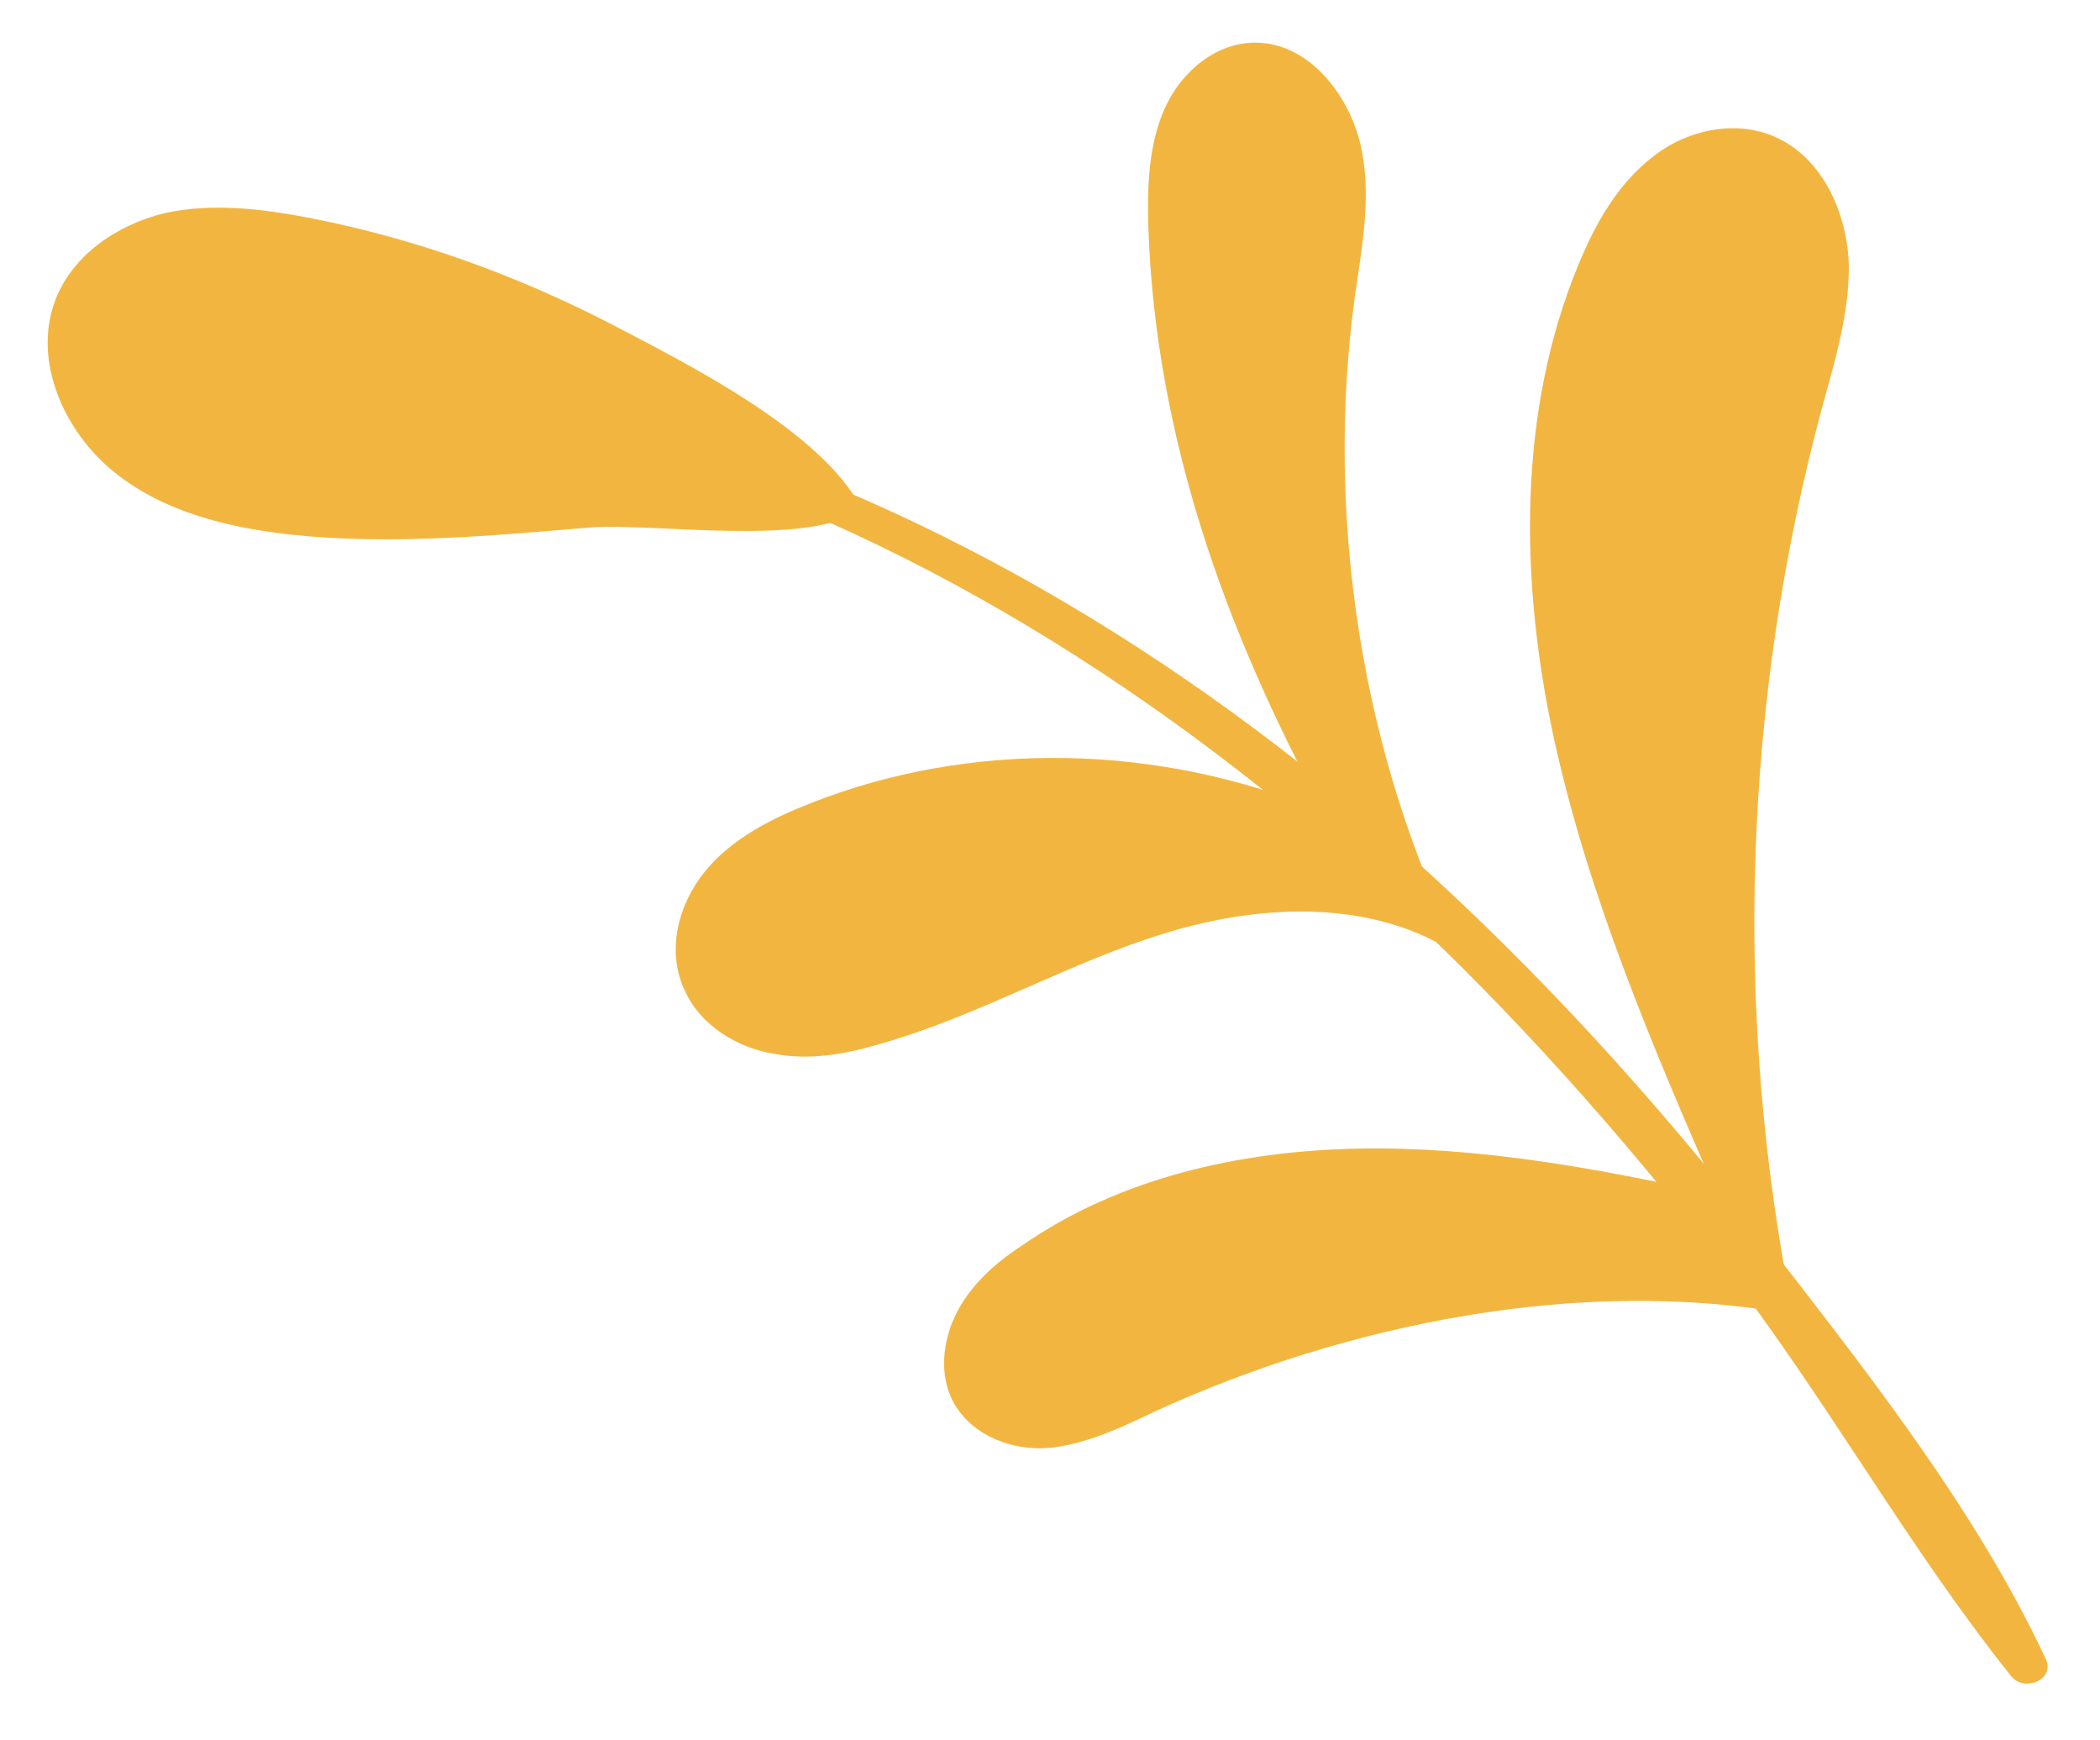
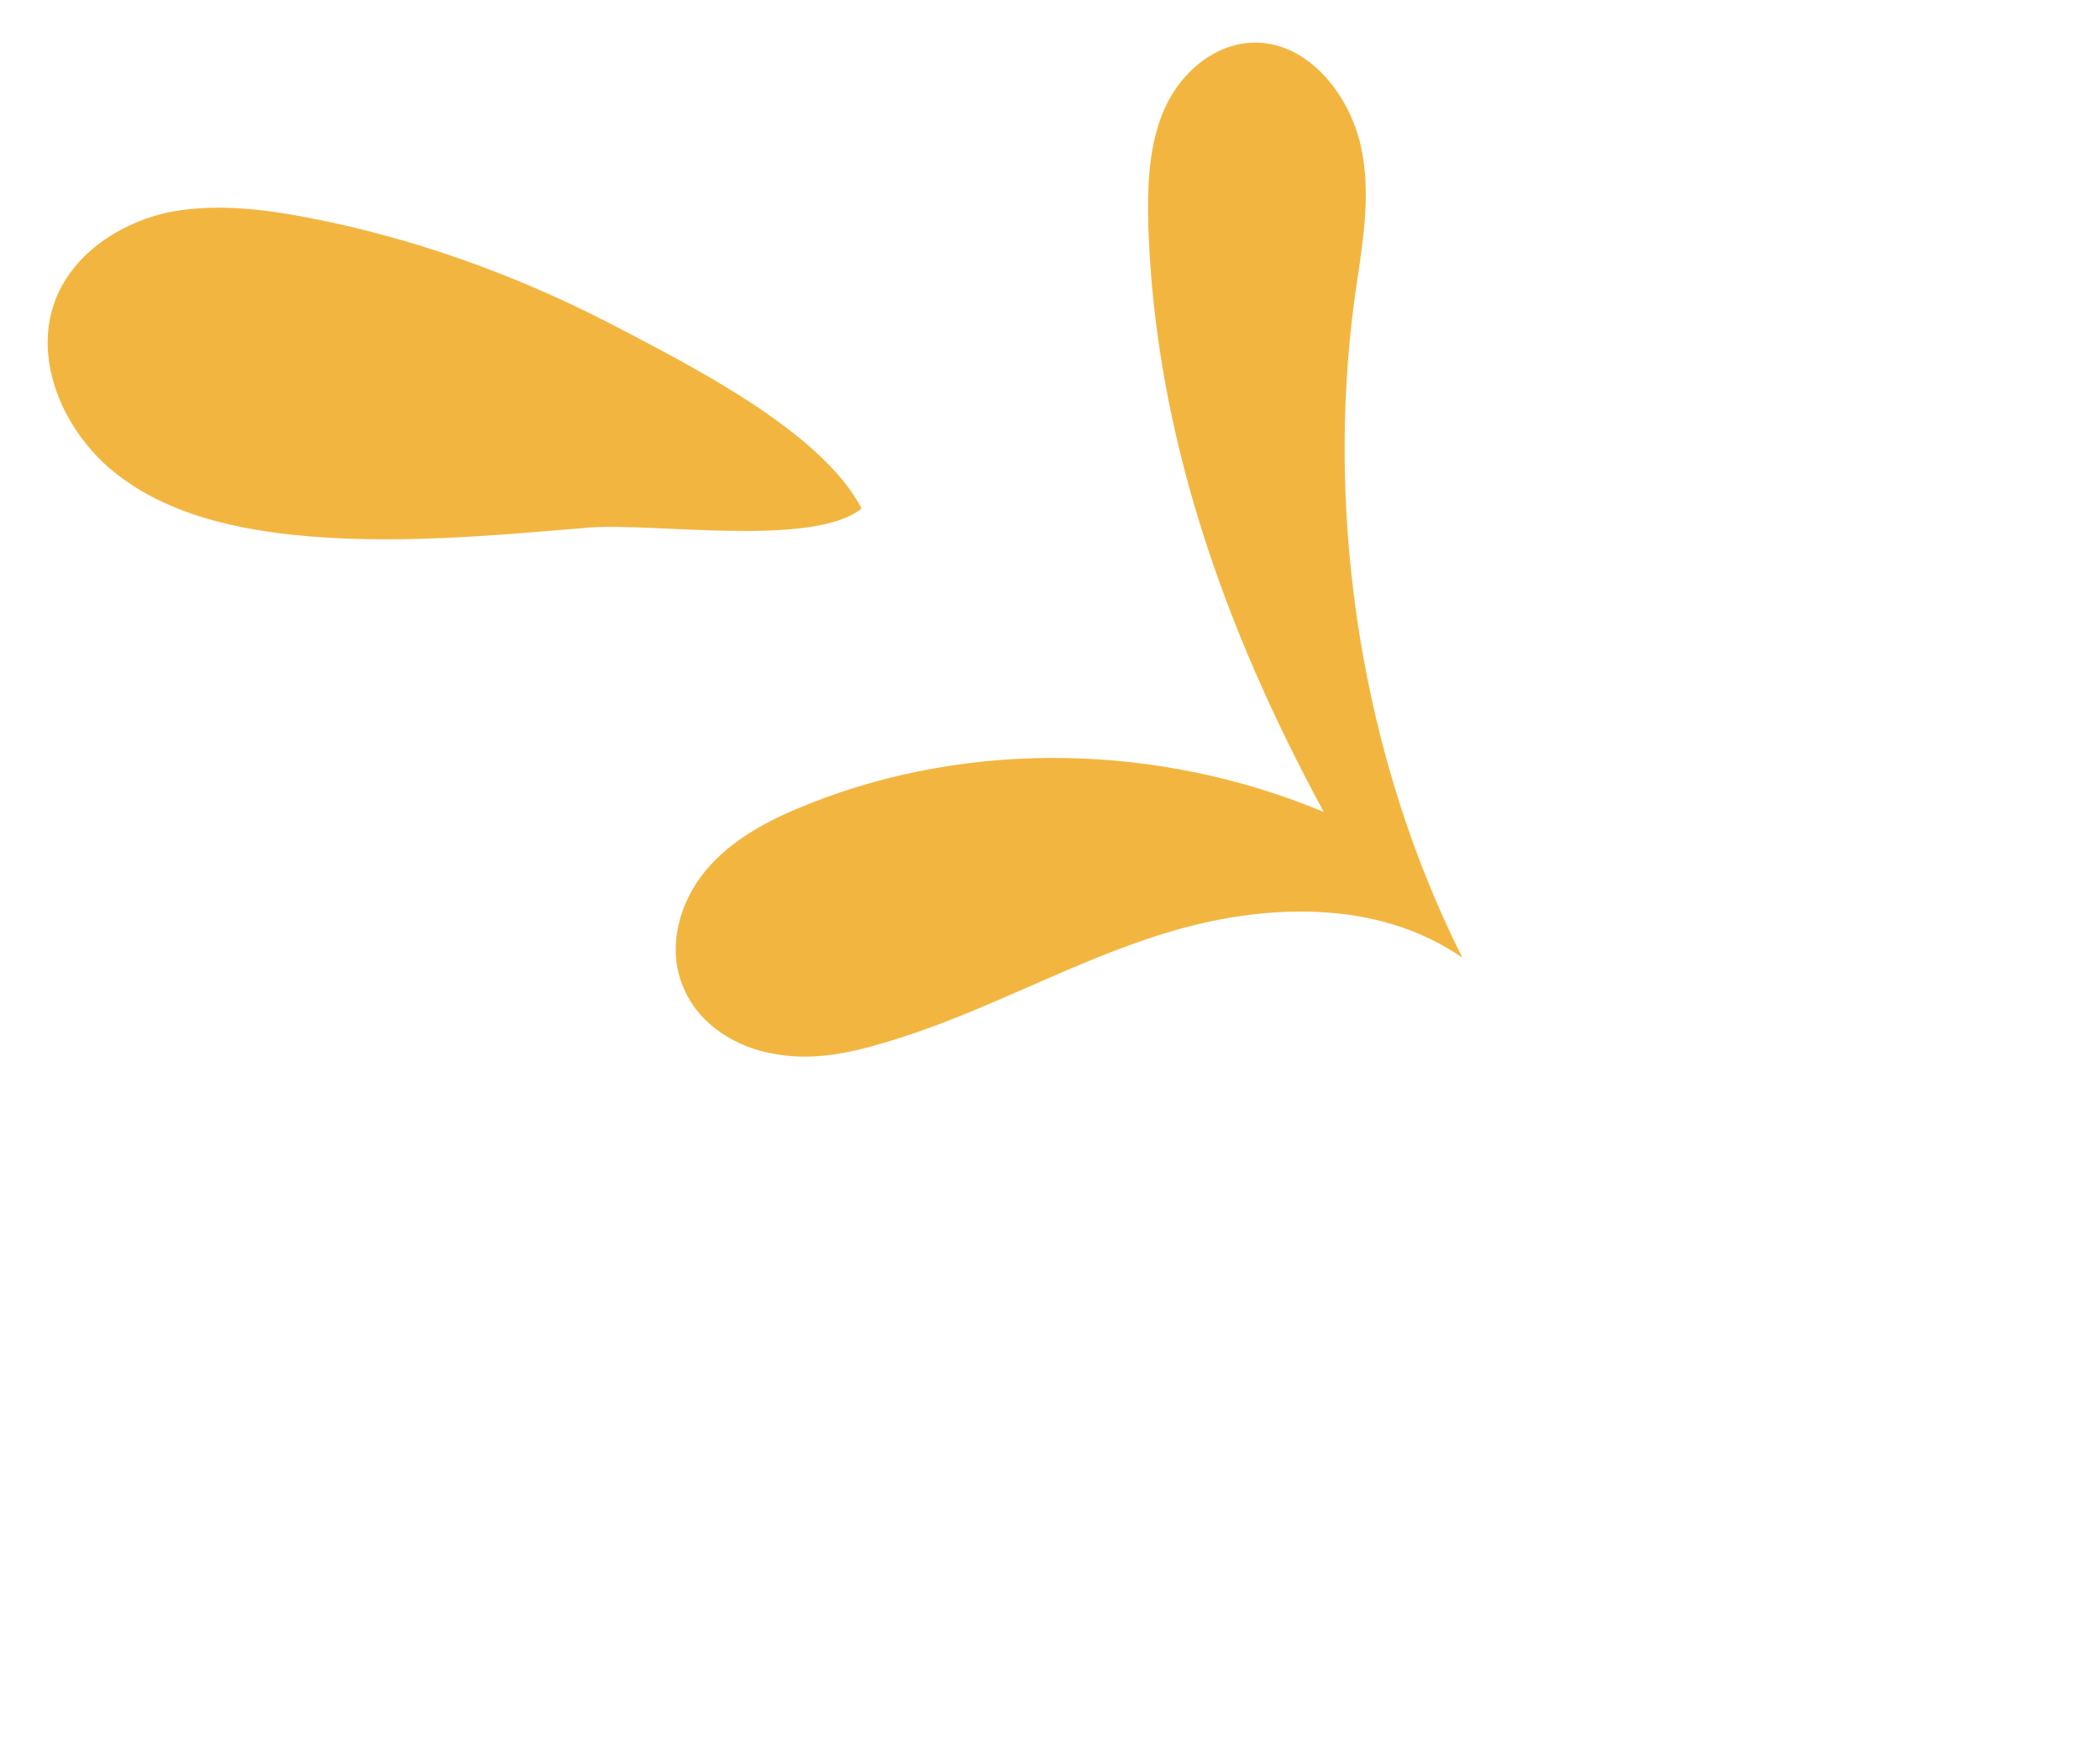
<svg xmlns="http://www.w3.org/2000/svg" id="Ebene_1" x="0px" y="0px" viewBox="0 0 177.2 146.8" style="enable-background:new 0 0 177.2 146.8;" xml:space="preserve">
  <style type="text/css">	.st0{fill:#F2B640;}</style>
  <g>
-     <path class="st0" d="M52.1,37.5c24.4,7.1,46.4,21.1,65.3,38.4c10.2,9.4,19.4,19.8,27.9,30.7c8.7,11.2,15.6,23.8,24.4,34.8  c1.1,1.4,3.8,0.3,2.9-1.5c-6-12.8-15.4-24.6-24-35.7c-8.9-11.4-18.7-22.2-29.5-31.9C99.8,55.1,77.3,41.6,52.5,34.9  C50.8,34.4,50.5,37.1,52.1,37.5" />
-     <path class="st0" d="M151.3,110.9c-5.1-25.5-4.2-52,2.5-76.7c1.1-4,2.3-8,2.2-12.1c-0.2-4.2-2.2-8.6-5.9-10.4  c-3.4-1.7-7.7-0.8-10.6,1.5c-3,2.3-4.9,5.7-6.3,9.1c-5.1,12.3-5,26.5-2.1,39.9c2.9,13.3,8.3,26,13.8,38.6  c-9.9-2.2-20.2-4.1-30.3-3.9c-10.1,0.2-20.2,2.5-28.4,8.2c-2.3,1.5-4.4,3.4-5.6,5.9s-1.4,5.7,0.3,8c1.8,2.5,5.2,3.5,8.1,3.1  s5.7-1.7,8.4-3C113.5,111.7,133.5,107.6,151.3,110.9" />
    <path class="st0" d="M123.4,80.8c-7.2-5-16.8-4.6-25-2.1c-8.2,2.5-15.6,6.9-23.9,9.3c-3,0.9-6.1,1.5-9.2,0.9  c-3.1-0.5-6.2-2.4-7.5-5.3c-1.6-3.3-0.6-7.3,1.7-10.1c2.2-2.7,5.5-4.4,8.8-5.7c13.6-5.4,29.5-5.1,43.4,0.7  C103.3,53,97.5,36.7,96.9,19.2c-0.1-3.4,0-7,1.4-10.1c1.4-3.1,4.4-5.6,7.8-5.5c4.3,0.1,7.7,4.3,8.7,8.6s0.1,8.7-0.5,13  C111.8,43.7,114.9,63.9,123.4,80.8" />
    <path class="st0" d="M24.5,45.1c-5.3-0.6-10.7-1.9-14.9-5.3c-4.2-3.4-6.8-9.3-5-14.3c1.4-3.9,5.2-6.5,9.2-7.5  c4-0.9,8.3-0.4,12.4,0.4c8.7,1.7,17.1,4.7,25.1,8.8c6.5,3.4,18,9.1,21.4,15.7c-4.1,3.3-17.4,1.2-22.9,1.6  C41.4,45.2,32.9,46,24.5,45.1" />
  </g>
</svg>